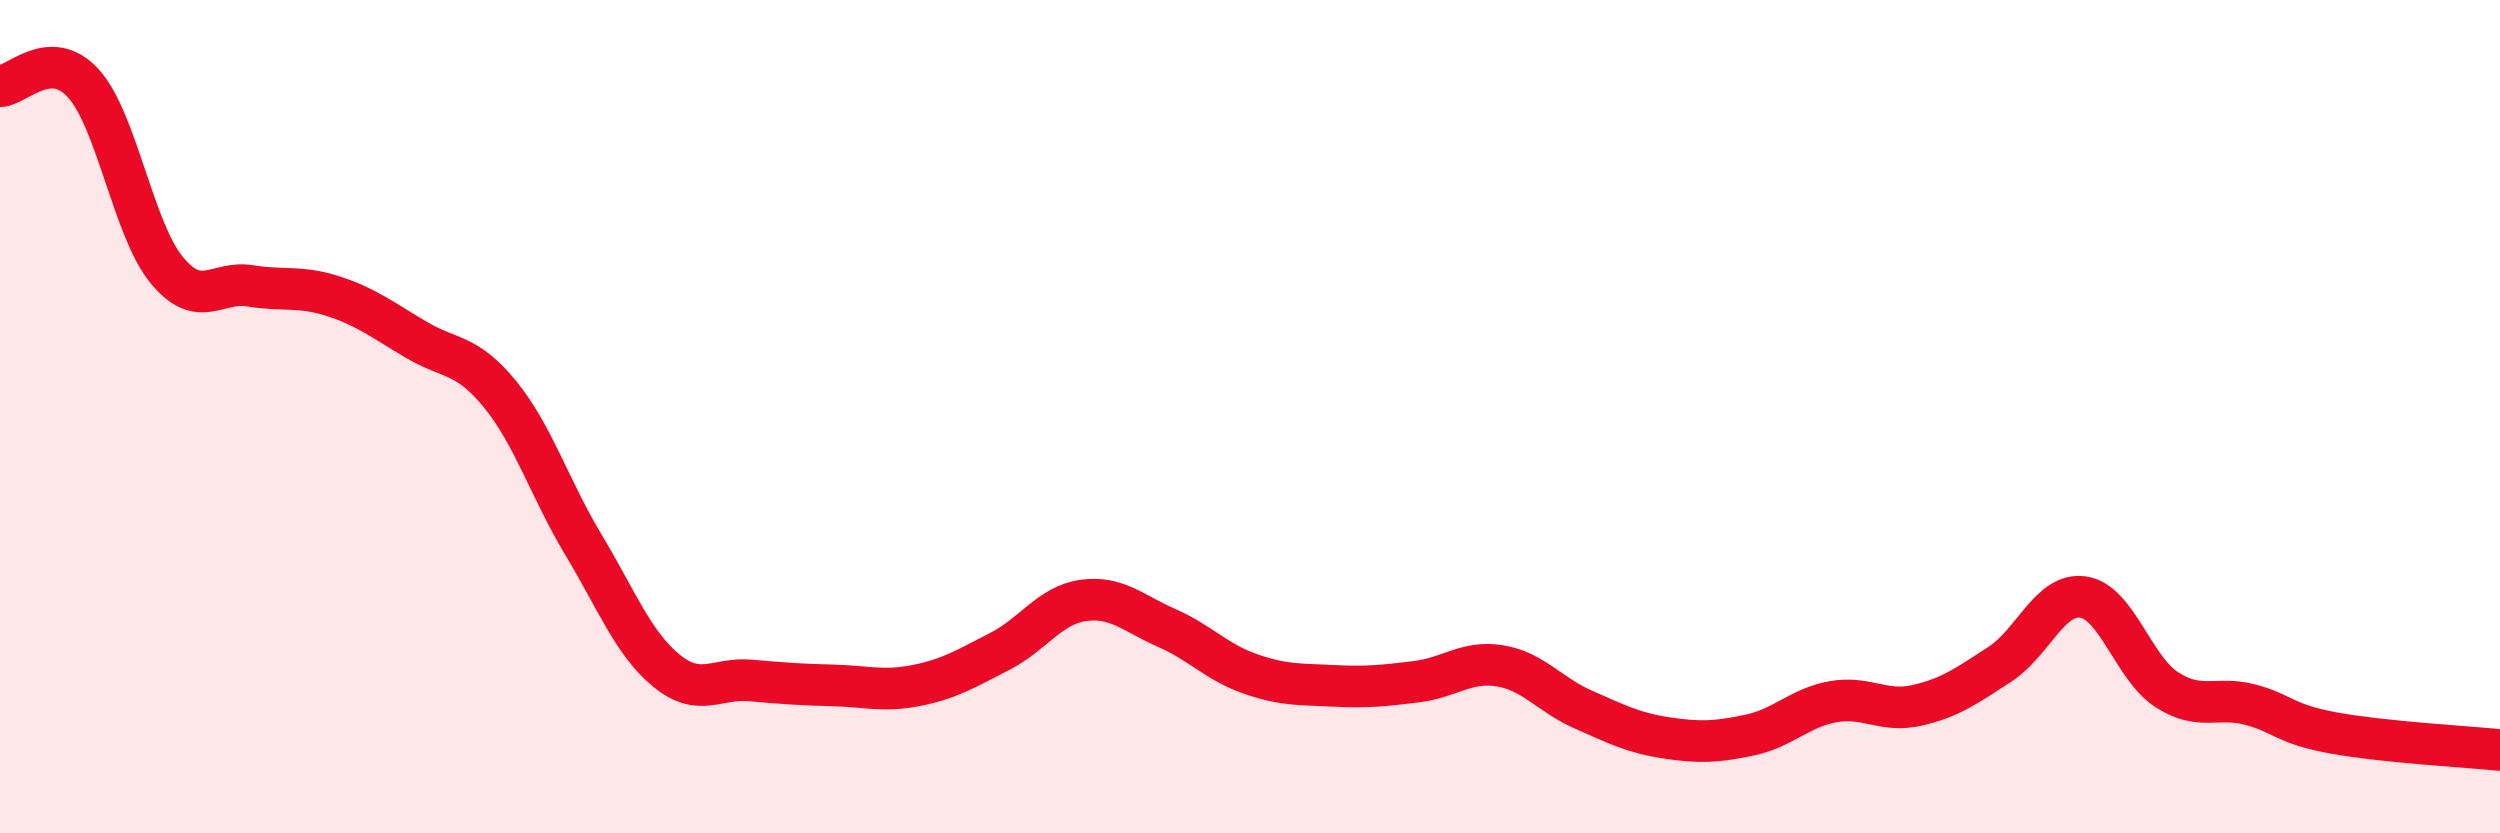
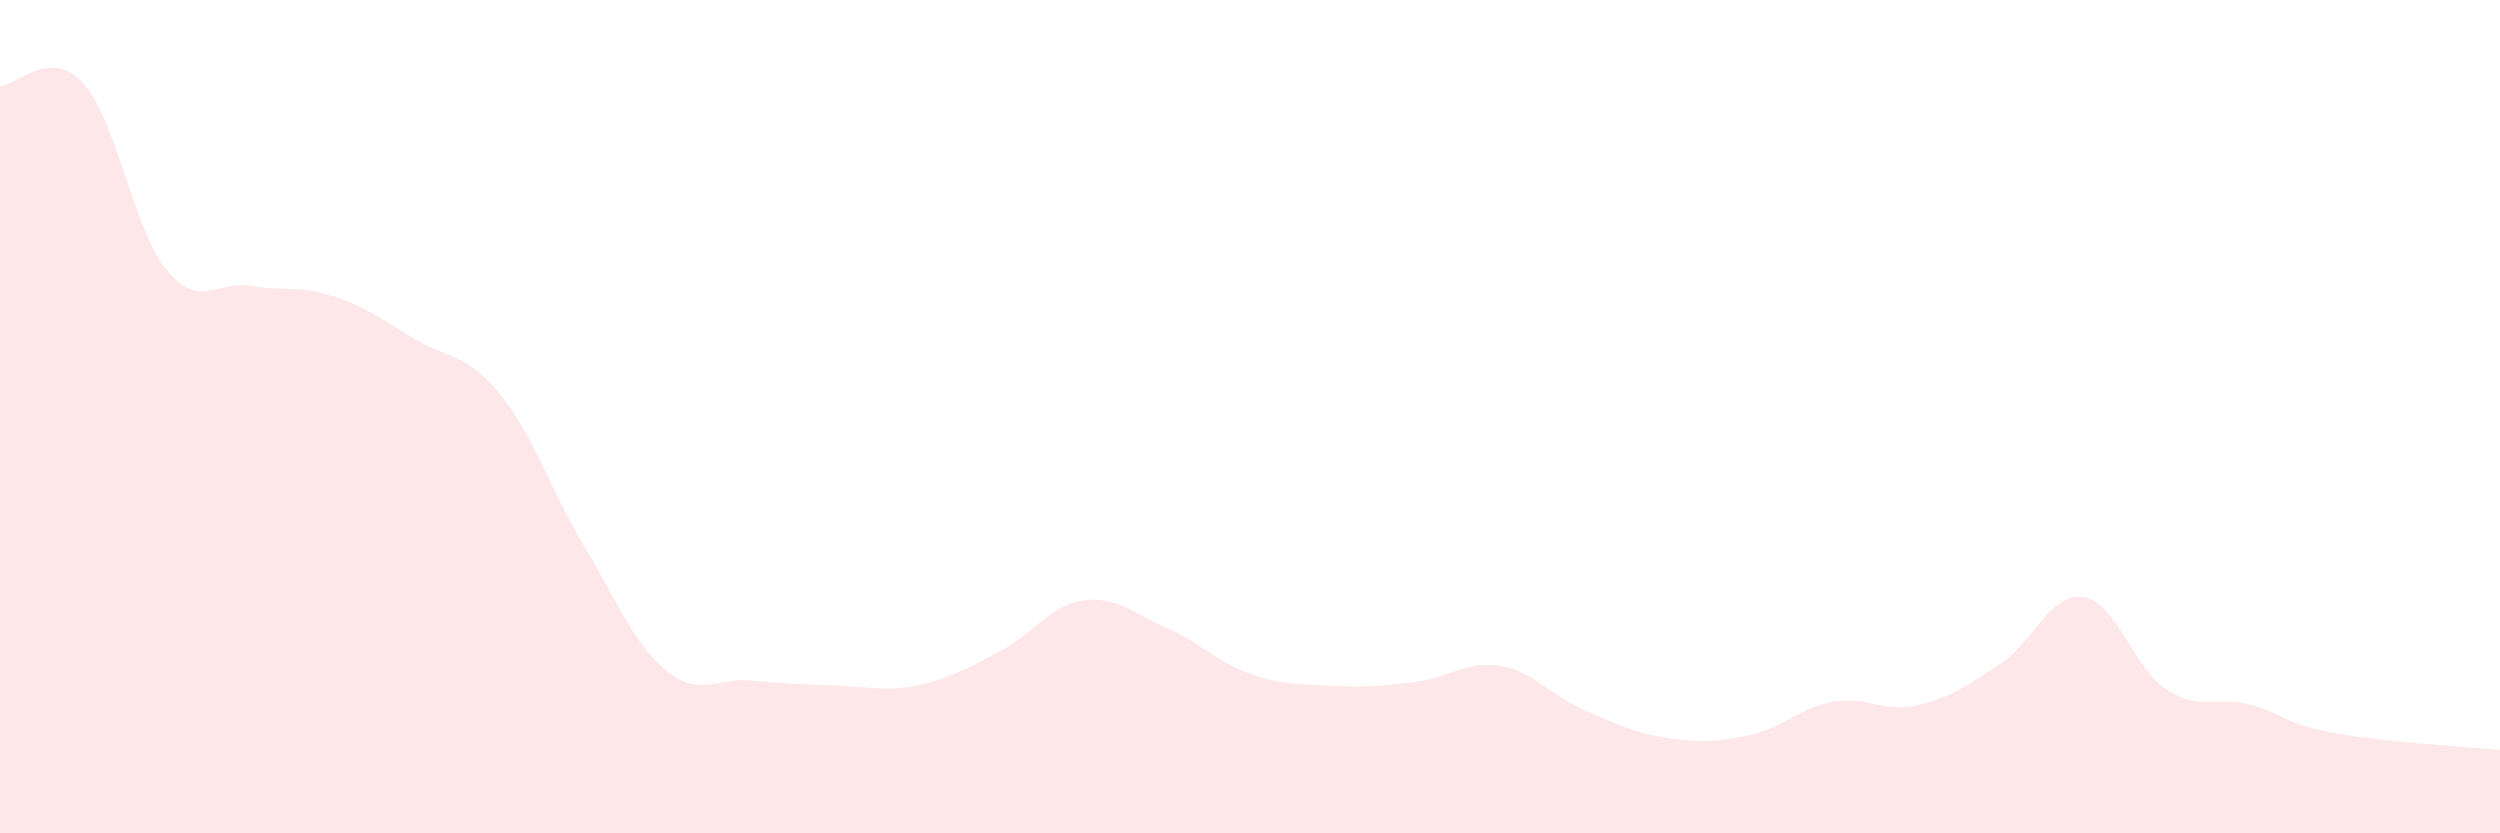
<svg xmlns="http://www.w3.org/2000/svg" width="60" height="20" viewBox="0 0 60 20">
  <path d="M 0,2.07 C 0.4,2.06 1.2,1.12 2,2 C 2.8,2.88 3.2,5.51 4,6.48 C 4.8,7.45 5.2,6.73 6,6.86 C 6.8,6.99 7.2,6.85 8,7.11 C 8.8,7.37 9.2,7.69 10,8.16 C 10.8,8.63 11.2,8.48 12,9.46 C 12.8,10.44 13.2,11.74 14,13.07 C 14.8,14.4 15.2,15.45 16,16.1 C 16.8,16.75 17.2,16.26 18,16.33 C 18.8,16.4 19.2,16.43 20,16.45 C 20.8,16.47 21.2,16.61 22,16.45 C 22.8,16.29 23.2,16.04 24,15.63 C 24.8,15.22 25.2,14.52 26,14.41 C 26.8,14.3 27.2,14.72 28,15.07 C 28.8,15.42 29.2,15.89 30,16.17 C 30.8,16.45 31.2,16.42 32,16.46 C 32.8,16.5 33.2,16.46 34,16.36 C 34.8,16.26 35.2,15.85 36,15.98 C 36.8,16.11 37.2,16.68 38,17.03 C 38.8,17.38 39.2,17.59 40,17.71 C 40.8,17.83 41.2,17.81 42,17.64 C 42.8,17.47 43.2,16.98 44,16.84 C 44.8,16.7 45.2,17.11 46,16.93 C 46.8,16.75 47.2,16.46 48,15.94 C 48.8,15.42 49.2,14.21 50,14.33 C 50.8,14.45 51.2,16.03 52,16.55 C 52.8,17.07 53.2,16.7 54,16.91 C 54.8,17.12 54.8,17.37 56,17.59 C 57.2,17.81 59.2,17.92 60,18L60 20L0 20Z" fill="#EB0A25" opacity="0.1" stroke-linecap="round" stroke-linejoin="round" />
-   <path d="M 0,2.07 C 0.4,2.06 1.2,1.12 2,2 C 2.8,2.88 3.2,5.51 4,6.48 C 4.8,7.45 5.2,6.73 6,6.86 C 6.8,6.99 7.2,6.85 8,7.11 C 8.8,7.37 9.2,7.69 10,8.16 C 10.8,8.63 11.2,8.48 12,9.46 C 12.8,10.44 13.2,11.74 14,13.07 C 14.8,14.4 15.2,15.45 16,16.1 C 16.8,16.75 17.2,16.26 18,16.33 C 18.8,16.4 19.2,16.43 20,16.45 C 20.8,16.47 21.2,16.61 22,16.45 C 22.8,16.29 23.2,16.04 24,15.63 C 24.8,15.22 25.2,14.52 26,14.41 C 26.8,14.3 27.2,14.72 28,15.07 C 28.8,15.42 29.2,15.89 30,16.17 C 30.8,16.45 31.2,16.42 32,16.46 C 32.8,16.5 33.2,16.46 34,16.36 C 34.8,16.26 35.2,15.85 36,15.98 C 36.8,16.11 37.2,16.68 38,17.03 C 38.8,17.38 39.2,17.59 40,17.71 C 40.8,17.83 41.2,17.81 42,17.64 C 42.8,17.47 43.2,16.98 44,16.84 C 44.8,16.7 45.2,17.11 46,16.93 C 46.8,16.75 47.2,16.46 48,15.94 C 48.8,15.42 49.2,14.21 50,14.33 C 50.8,14.45 51.2,16.03 52,16.55 C 52.8,17.07 53.2,16.7 54,16.91 C 54.8,17.12 54.8,17.37 56,17.59 C 57.2,17.81 59.2,17.92 60,18" stroke="#EB0A25" stroke-width="1" fill="none" stroke-linecap="round" stroke-linejoin="round" />
</svg>